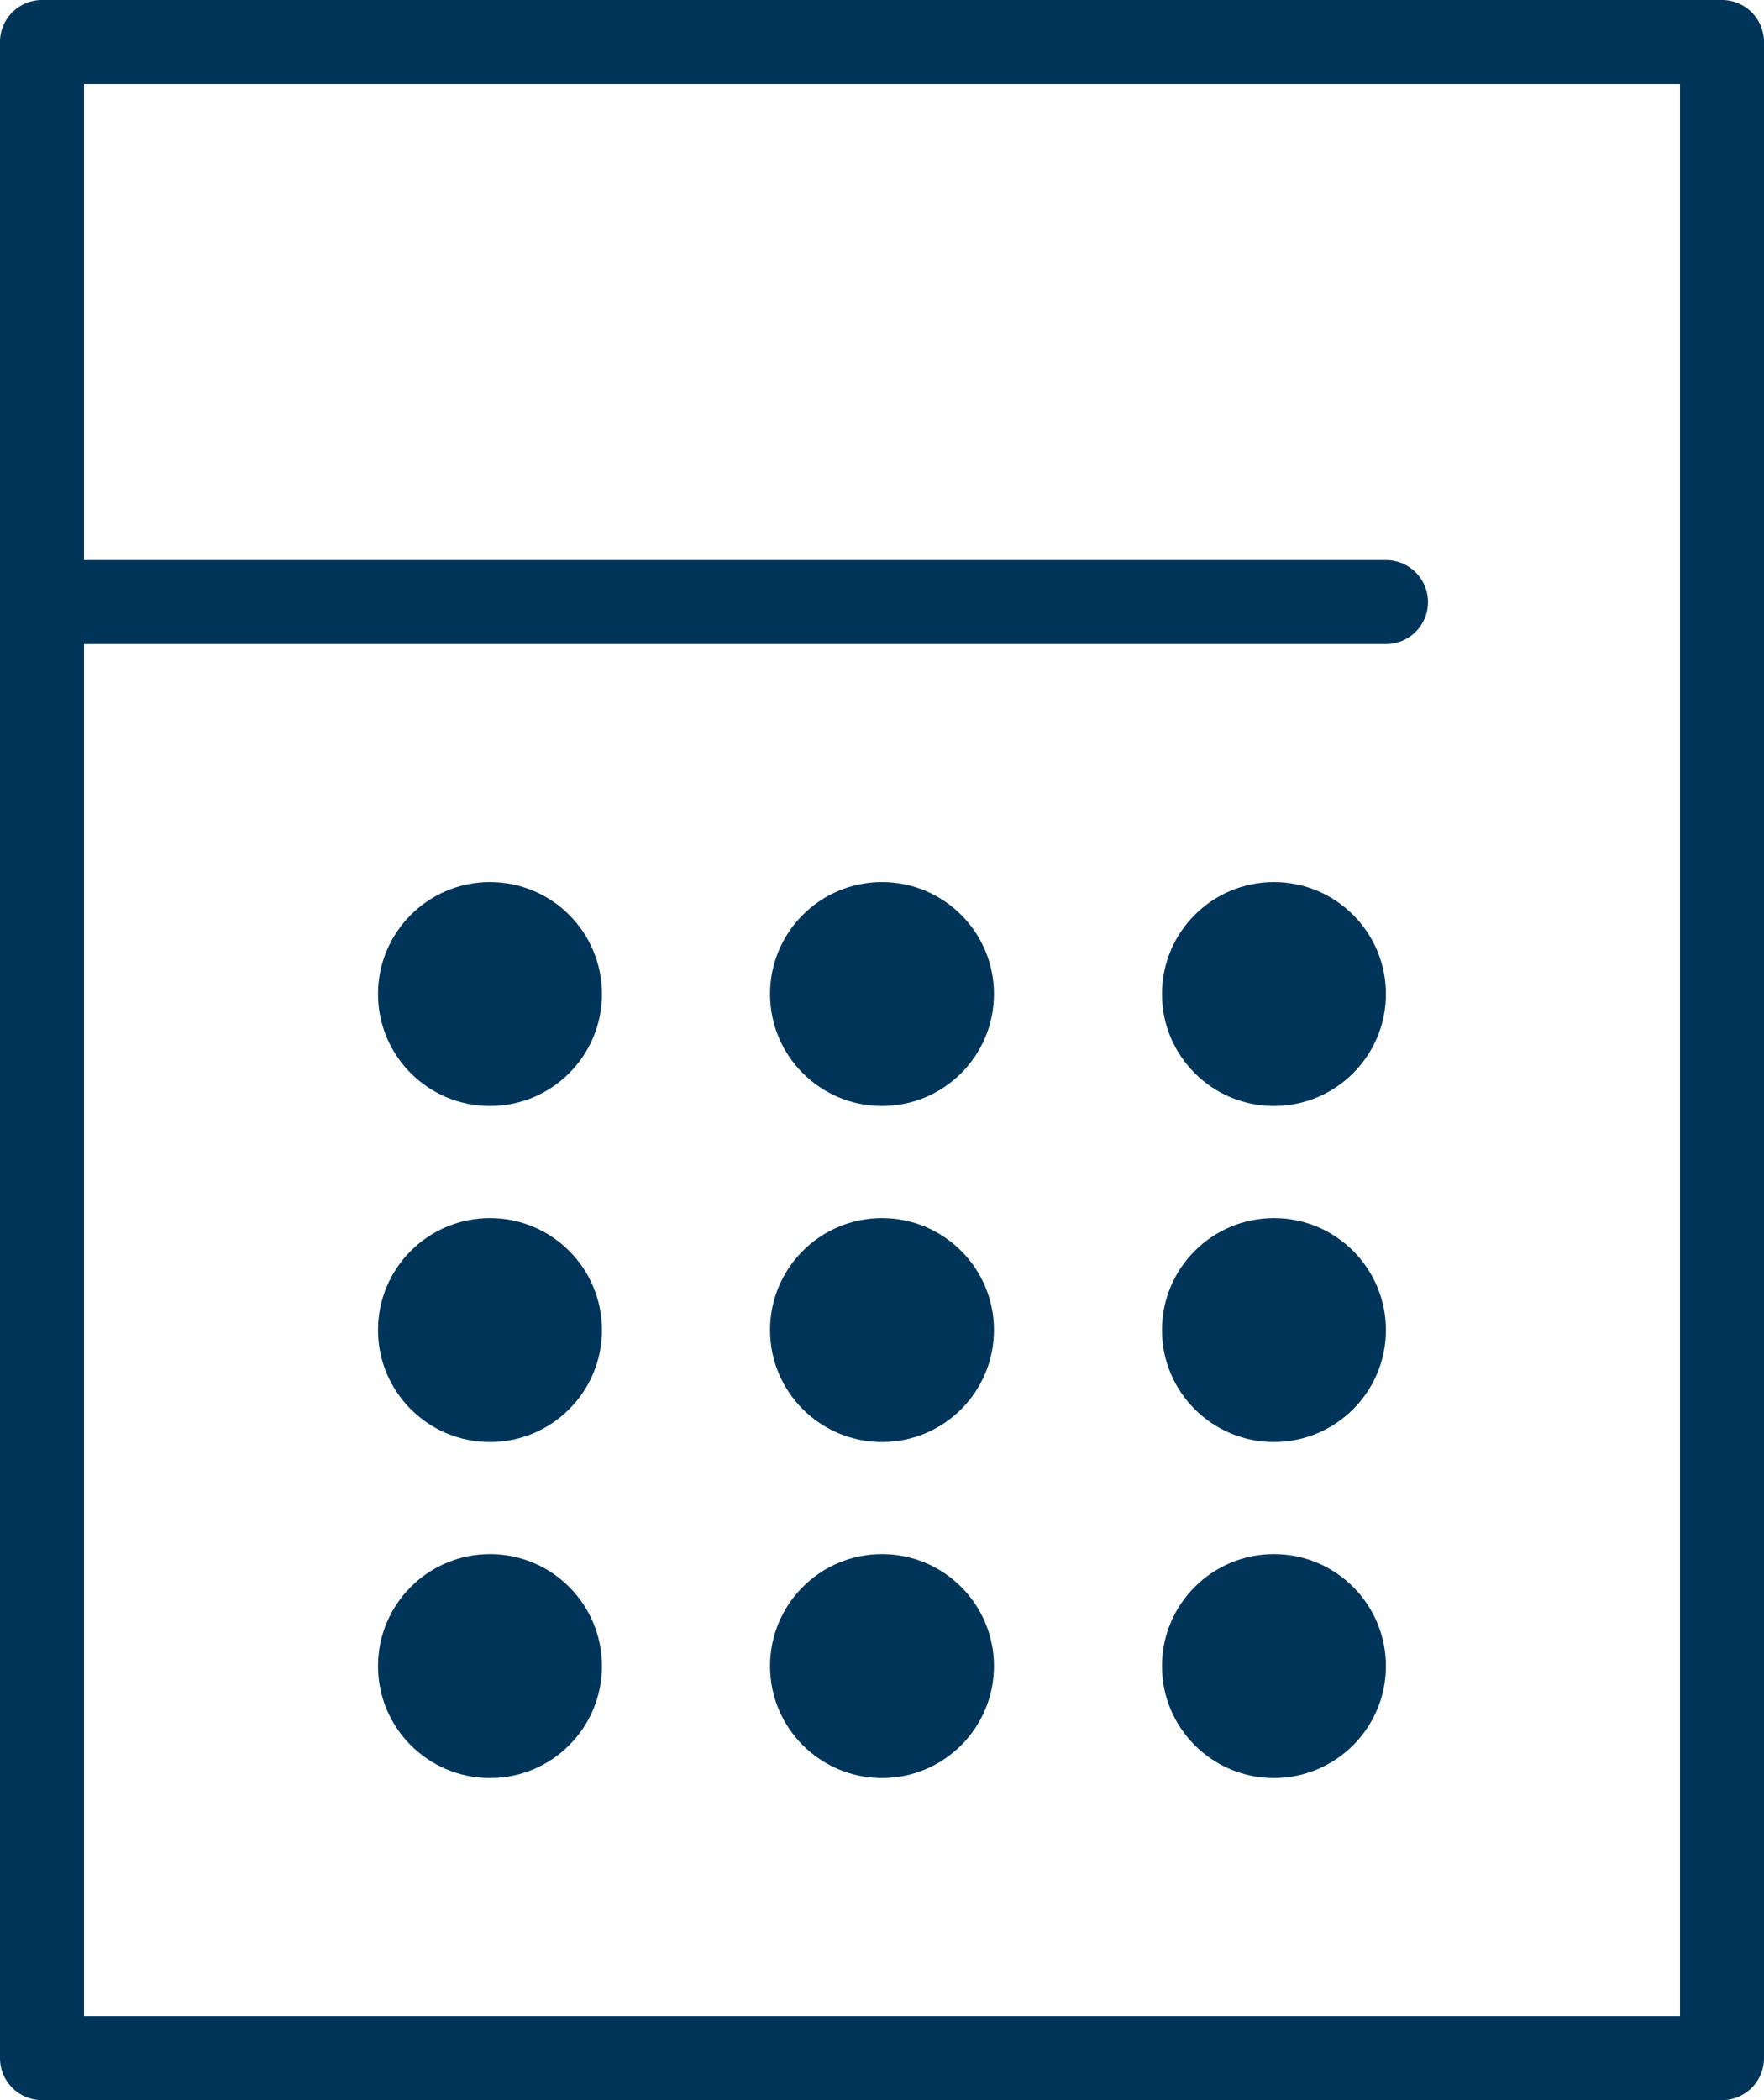
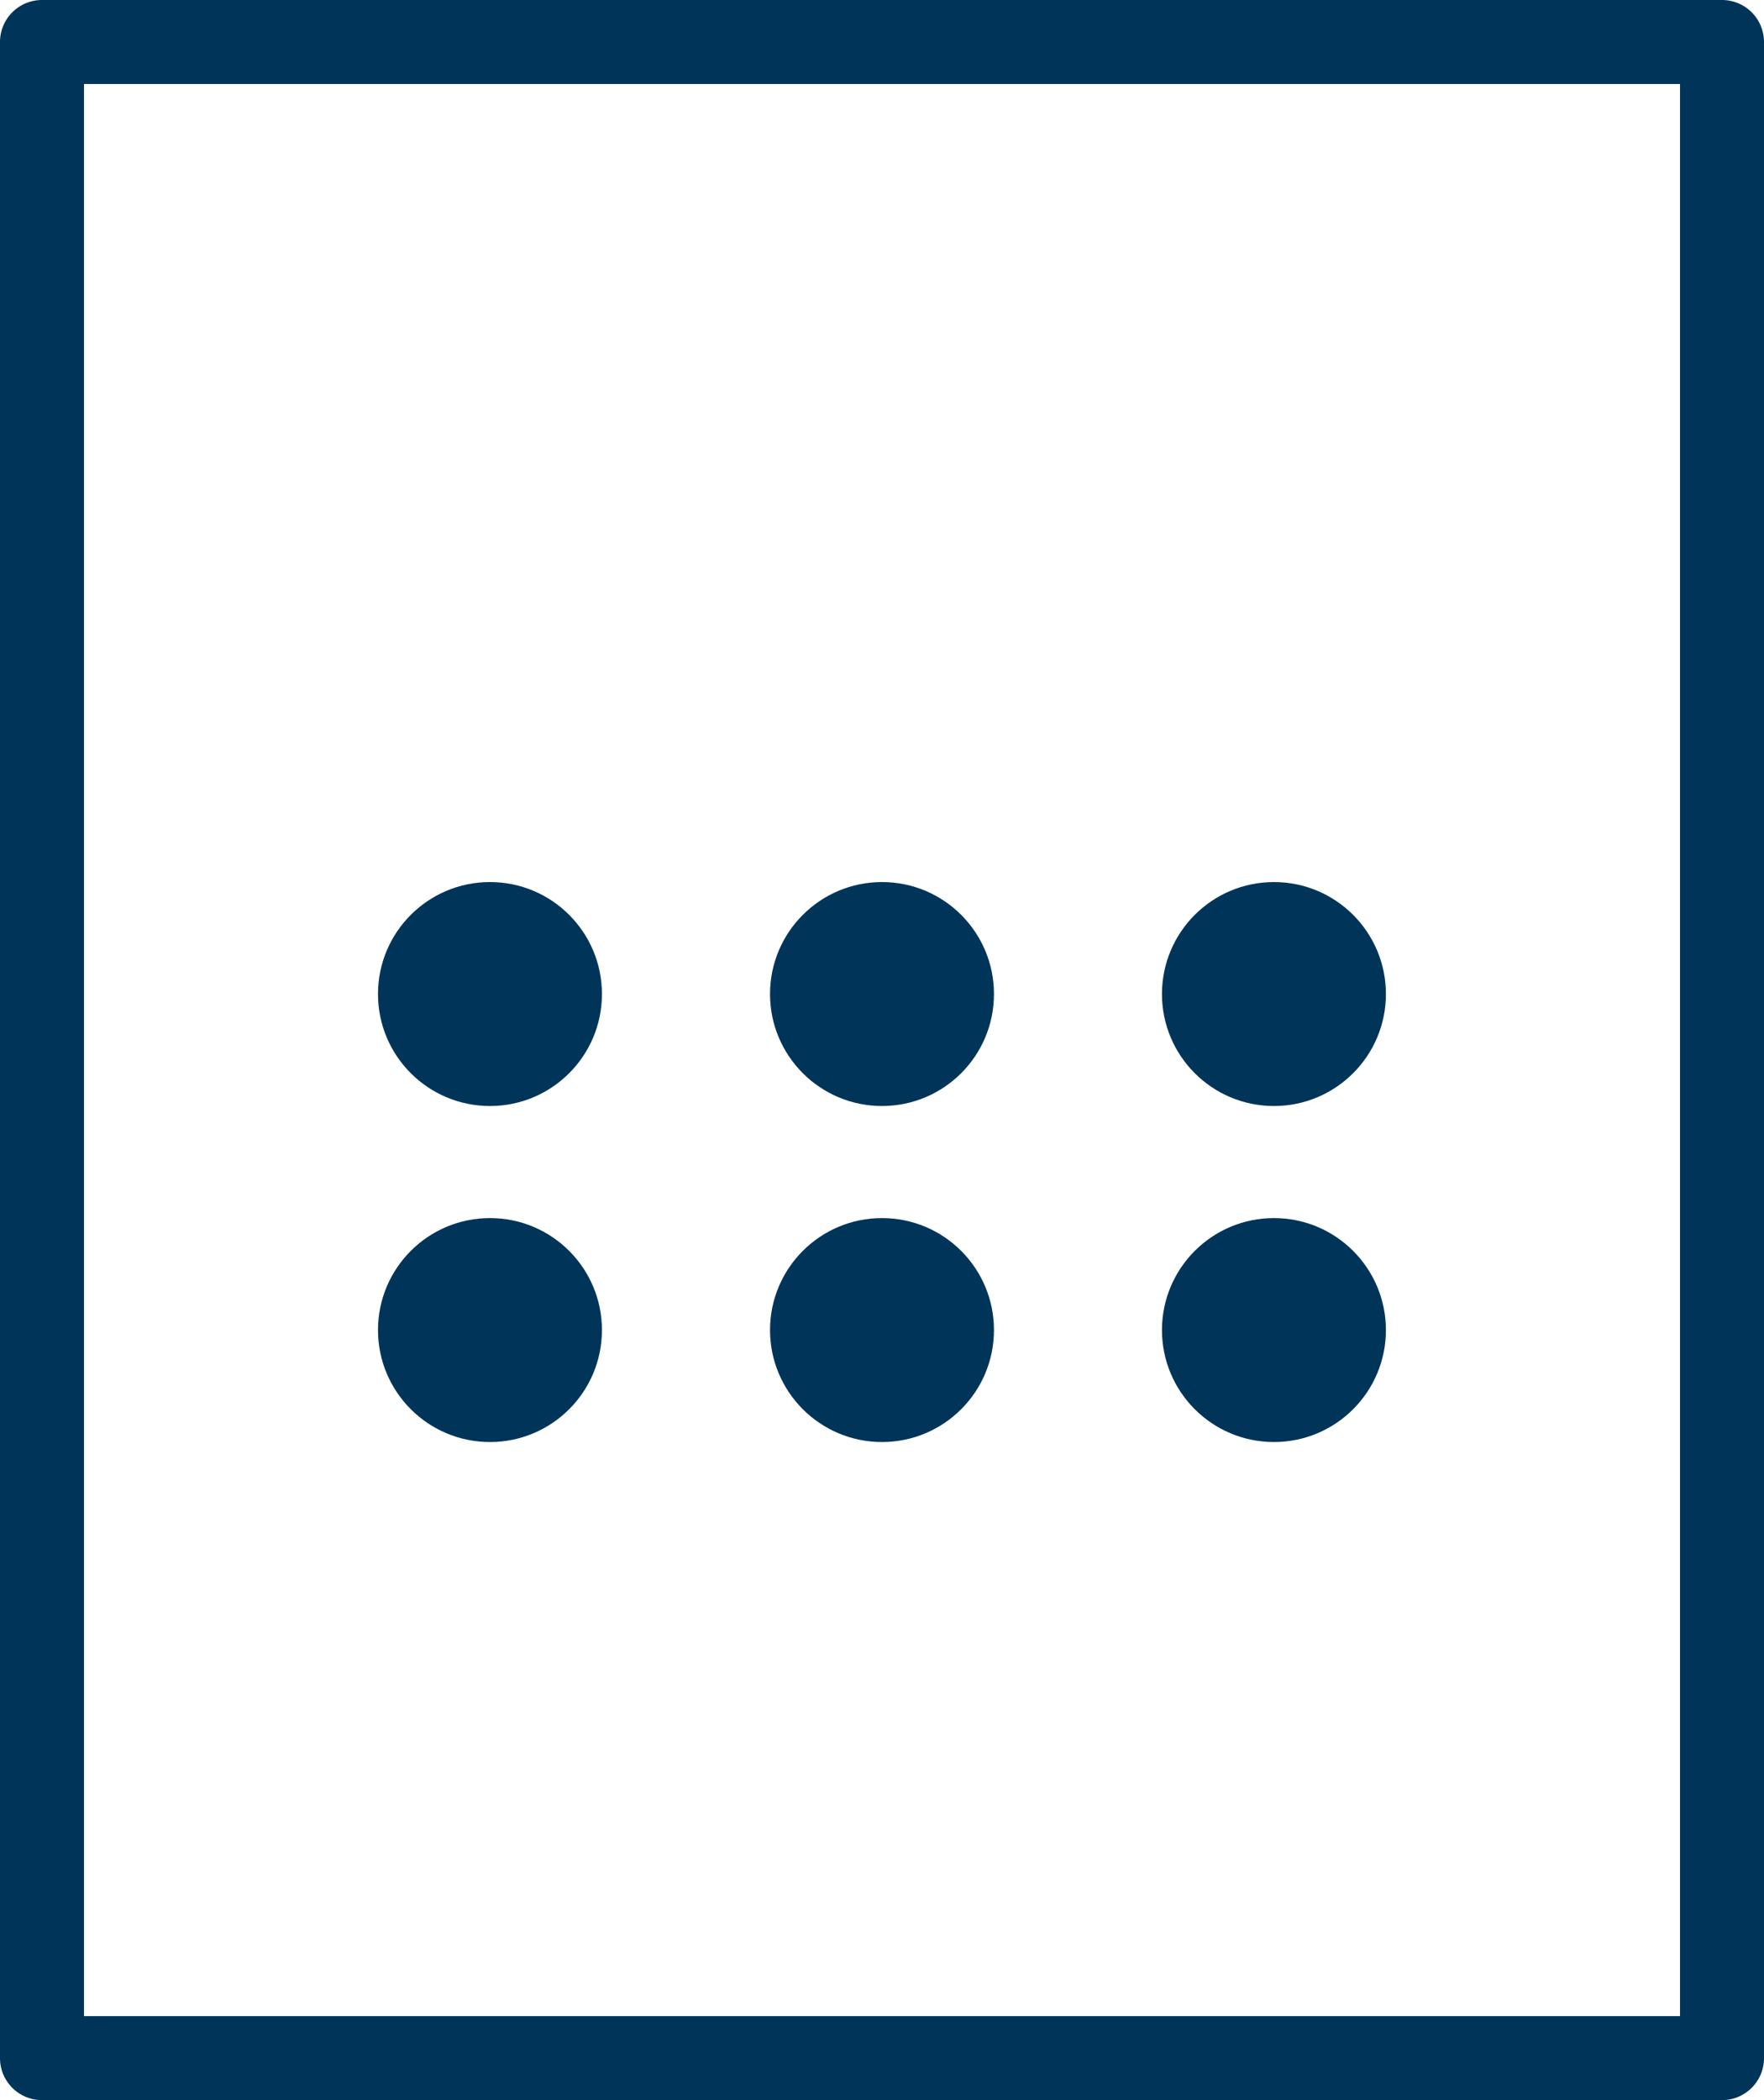
<svg xmlns="http://www.w3.org/2000/svg" width="21" height="25" viewBox="0 0 21 25">
  <g transform="translate(-8.5 -5.5)">
    <path d="M0-.5H20a.5.5,0,0,1,.5.5V24a.5.5,0,0,1-.5.5H0A.5.5,0,0,1-.5,24V0A.5.5,0,0,1,0-.5ZM19.5.5H.5v23h19Z" transform="translate(9 6)" fill="#003559" />
-     <path d="M16,.5H0A.5.5,0,0,1-.5,0,.5.5,0,0,1,0-.5H16a.5.5,0,0,1,.5.5A.5.5,0,0,1,16,.5Z" transform="translate(9 12.667)" fill="#003559" />
    <circle cx="1.333" cy="1.333" r="1.333" transform="translate(13 16)" fill="#003559" />
    <circle cx="1.333" cy="1.333" r="1.333" transform="translate(17.667 16)" fill="#003559" />
    <circle cx="1.333" cy="1.333" r="1.333" transform="translate(22.333 16)" fill="#003559" />
    <circle cx="1.333" cy="1.333" r="1.333" transform="translate(13 20)" fill="#003559" />
    <circle cx="1.333" cy="1.333" r="1.333" transform="translate(17.667 20)" fill="#003559" />
    <circle cx="1.333" cy="1.333" r="1.333" transform="translate(22.333 20)" fill="#003559" />
-     <circle cx="1.333" cy="1.333" r="1.333" transform="translate(13 24)" fill="#003559" />
-     <circle cx="1.333" cy="1.333" r="1.333" transform="translate(17.667 24)" fill="#003559" />
-     <circle cx="1.333" cy="1.333" r="1.333" transform="translate(22.333 24)" fill="#003559" />
  </g>
</svg>